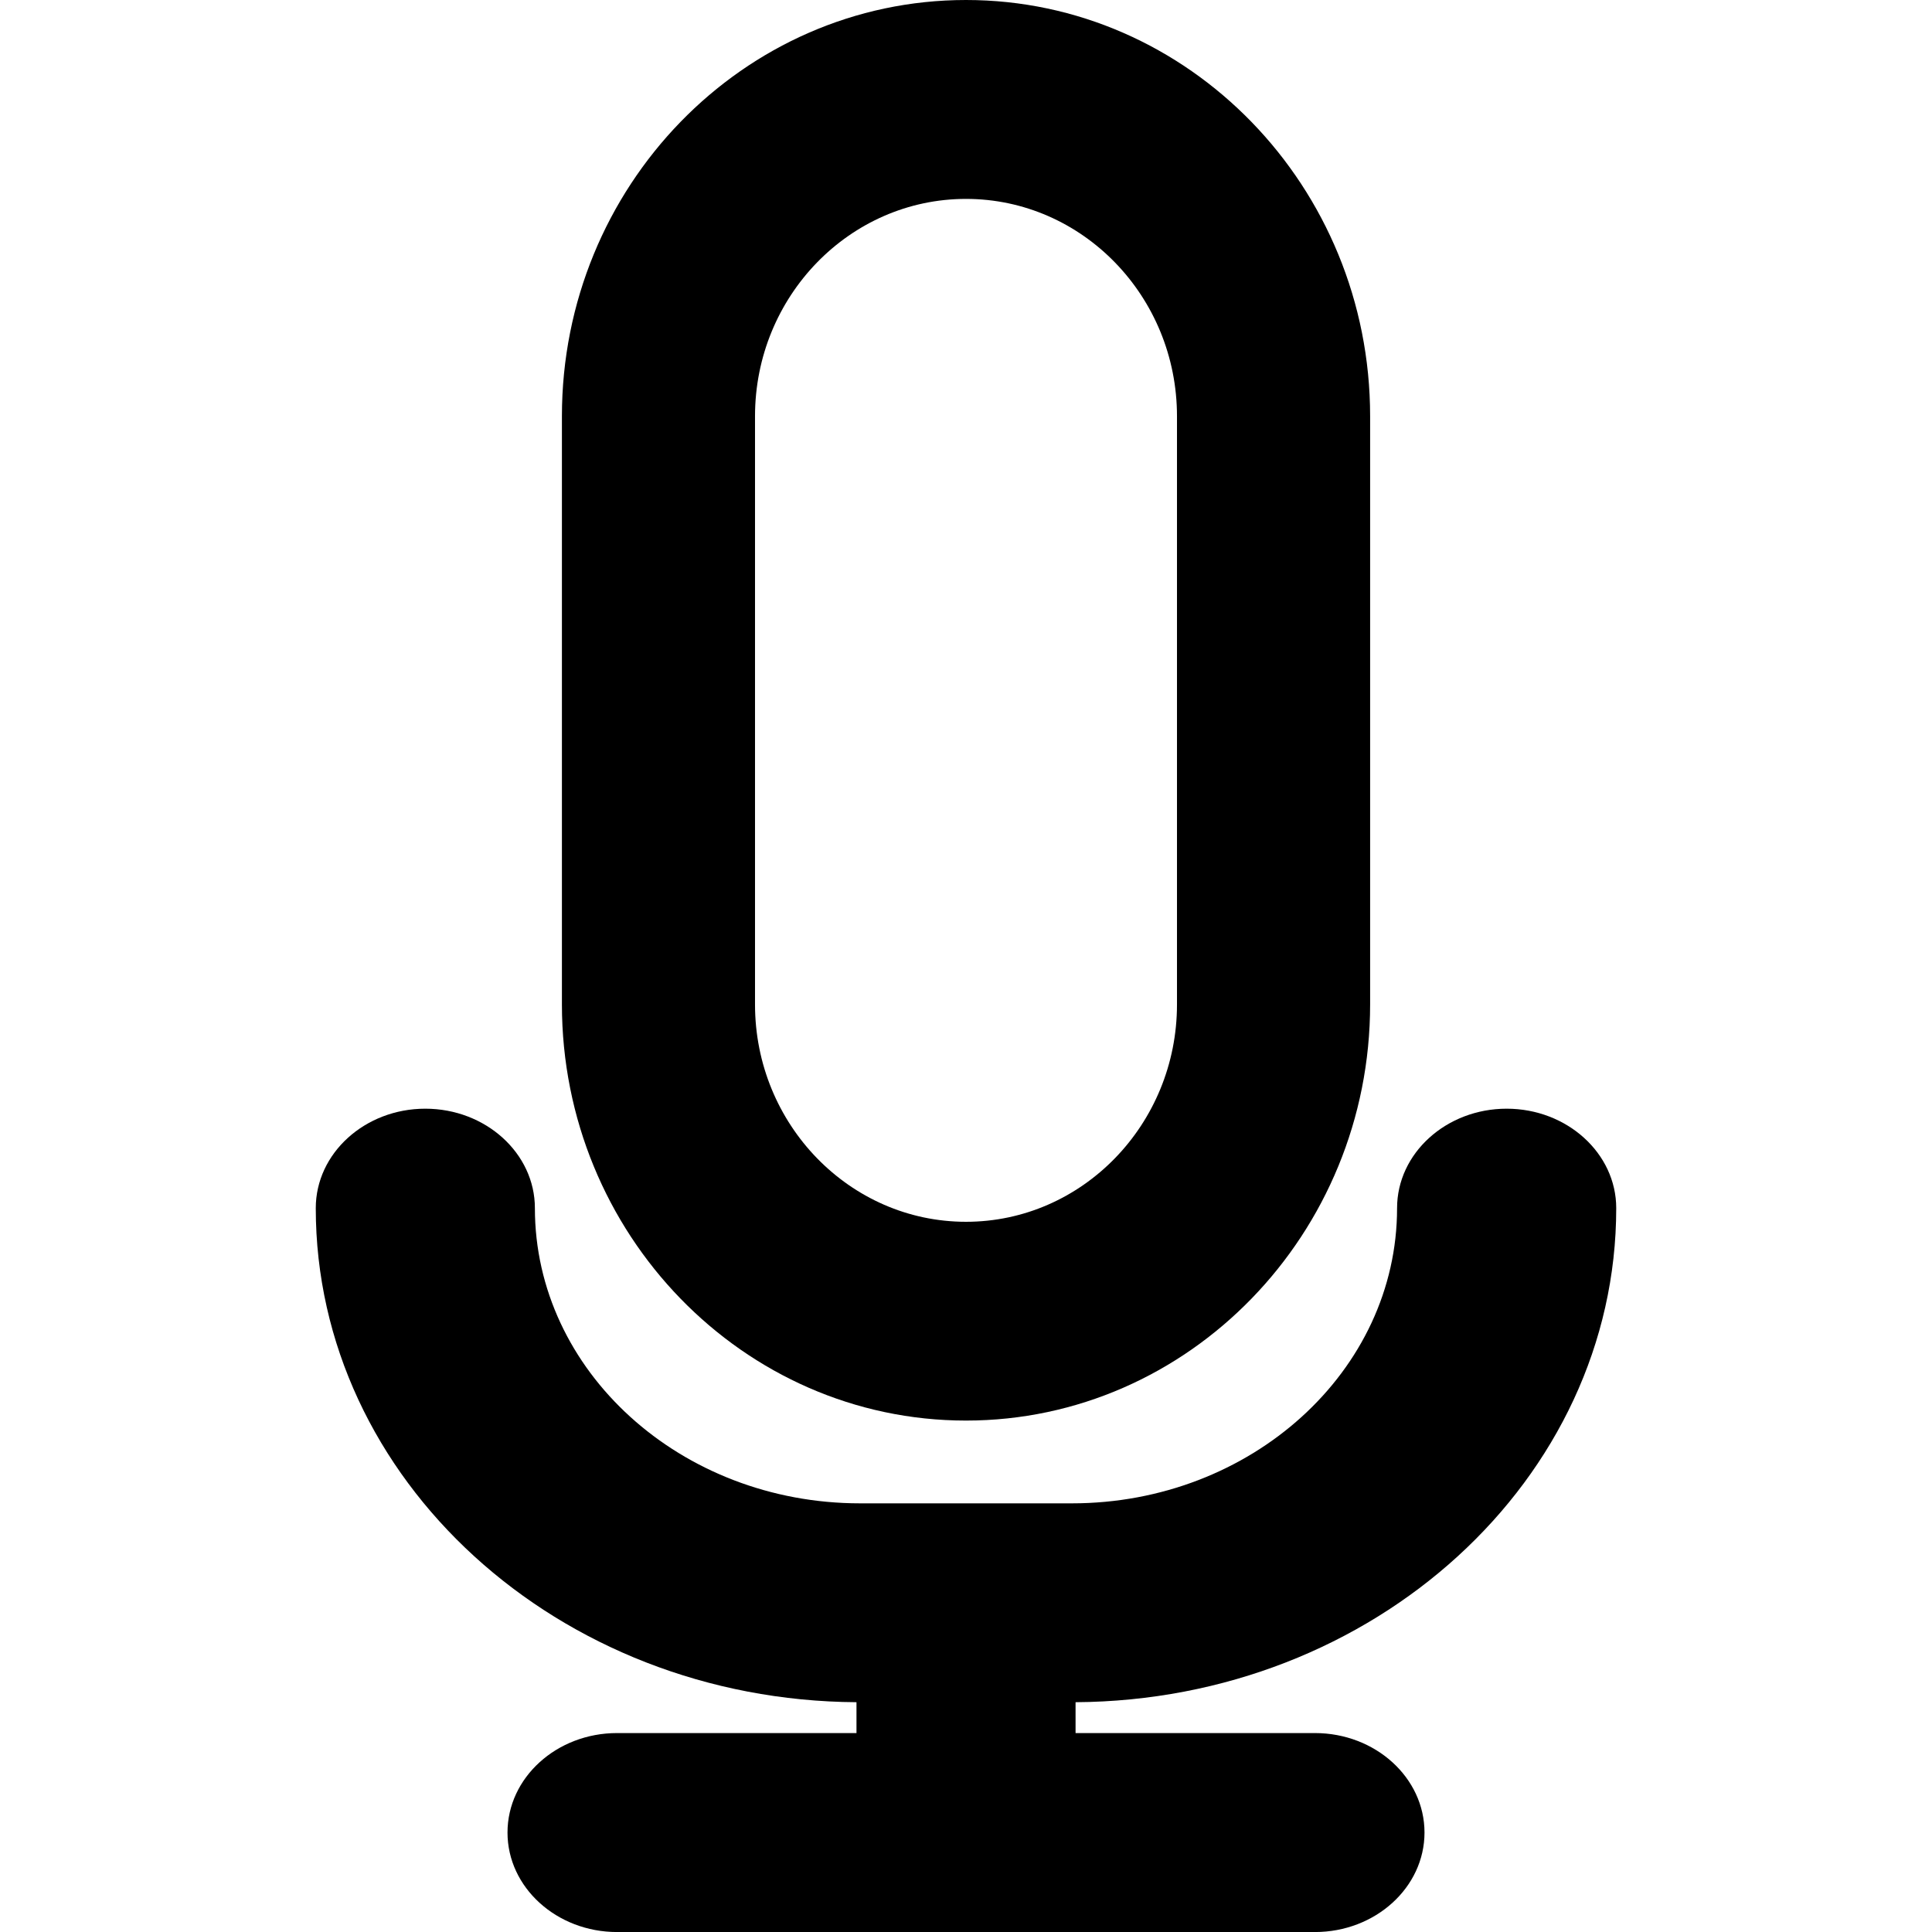
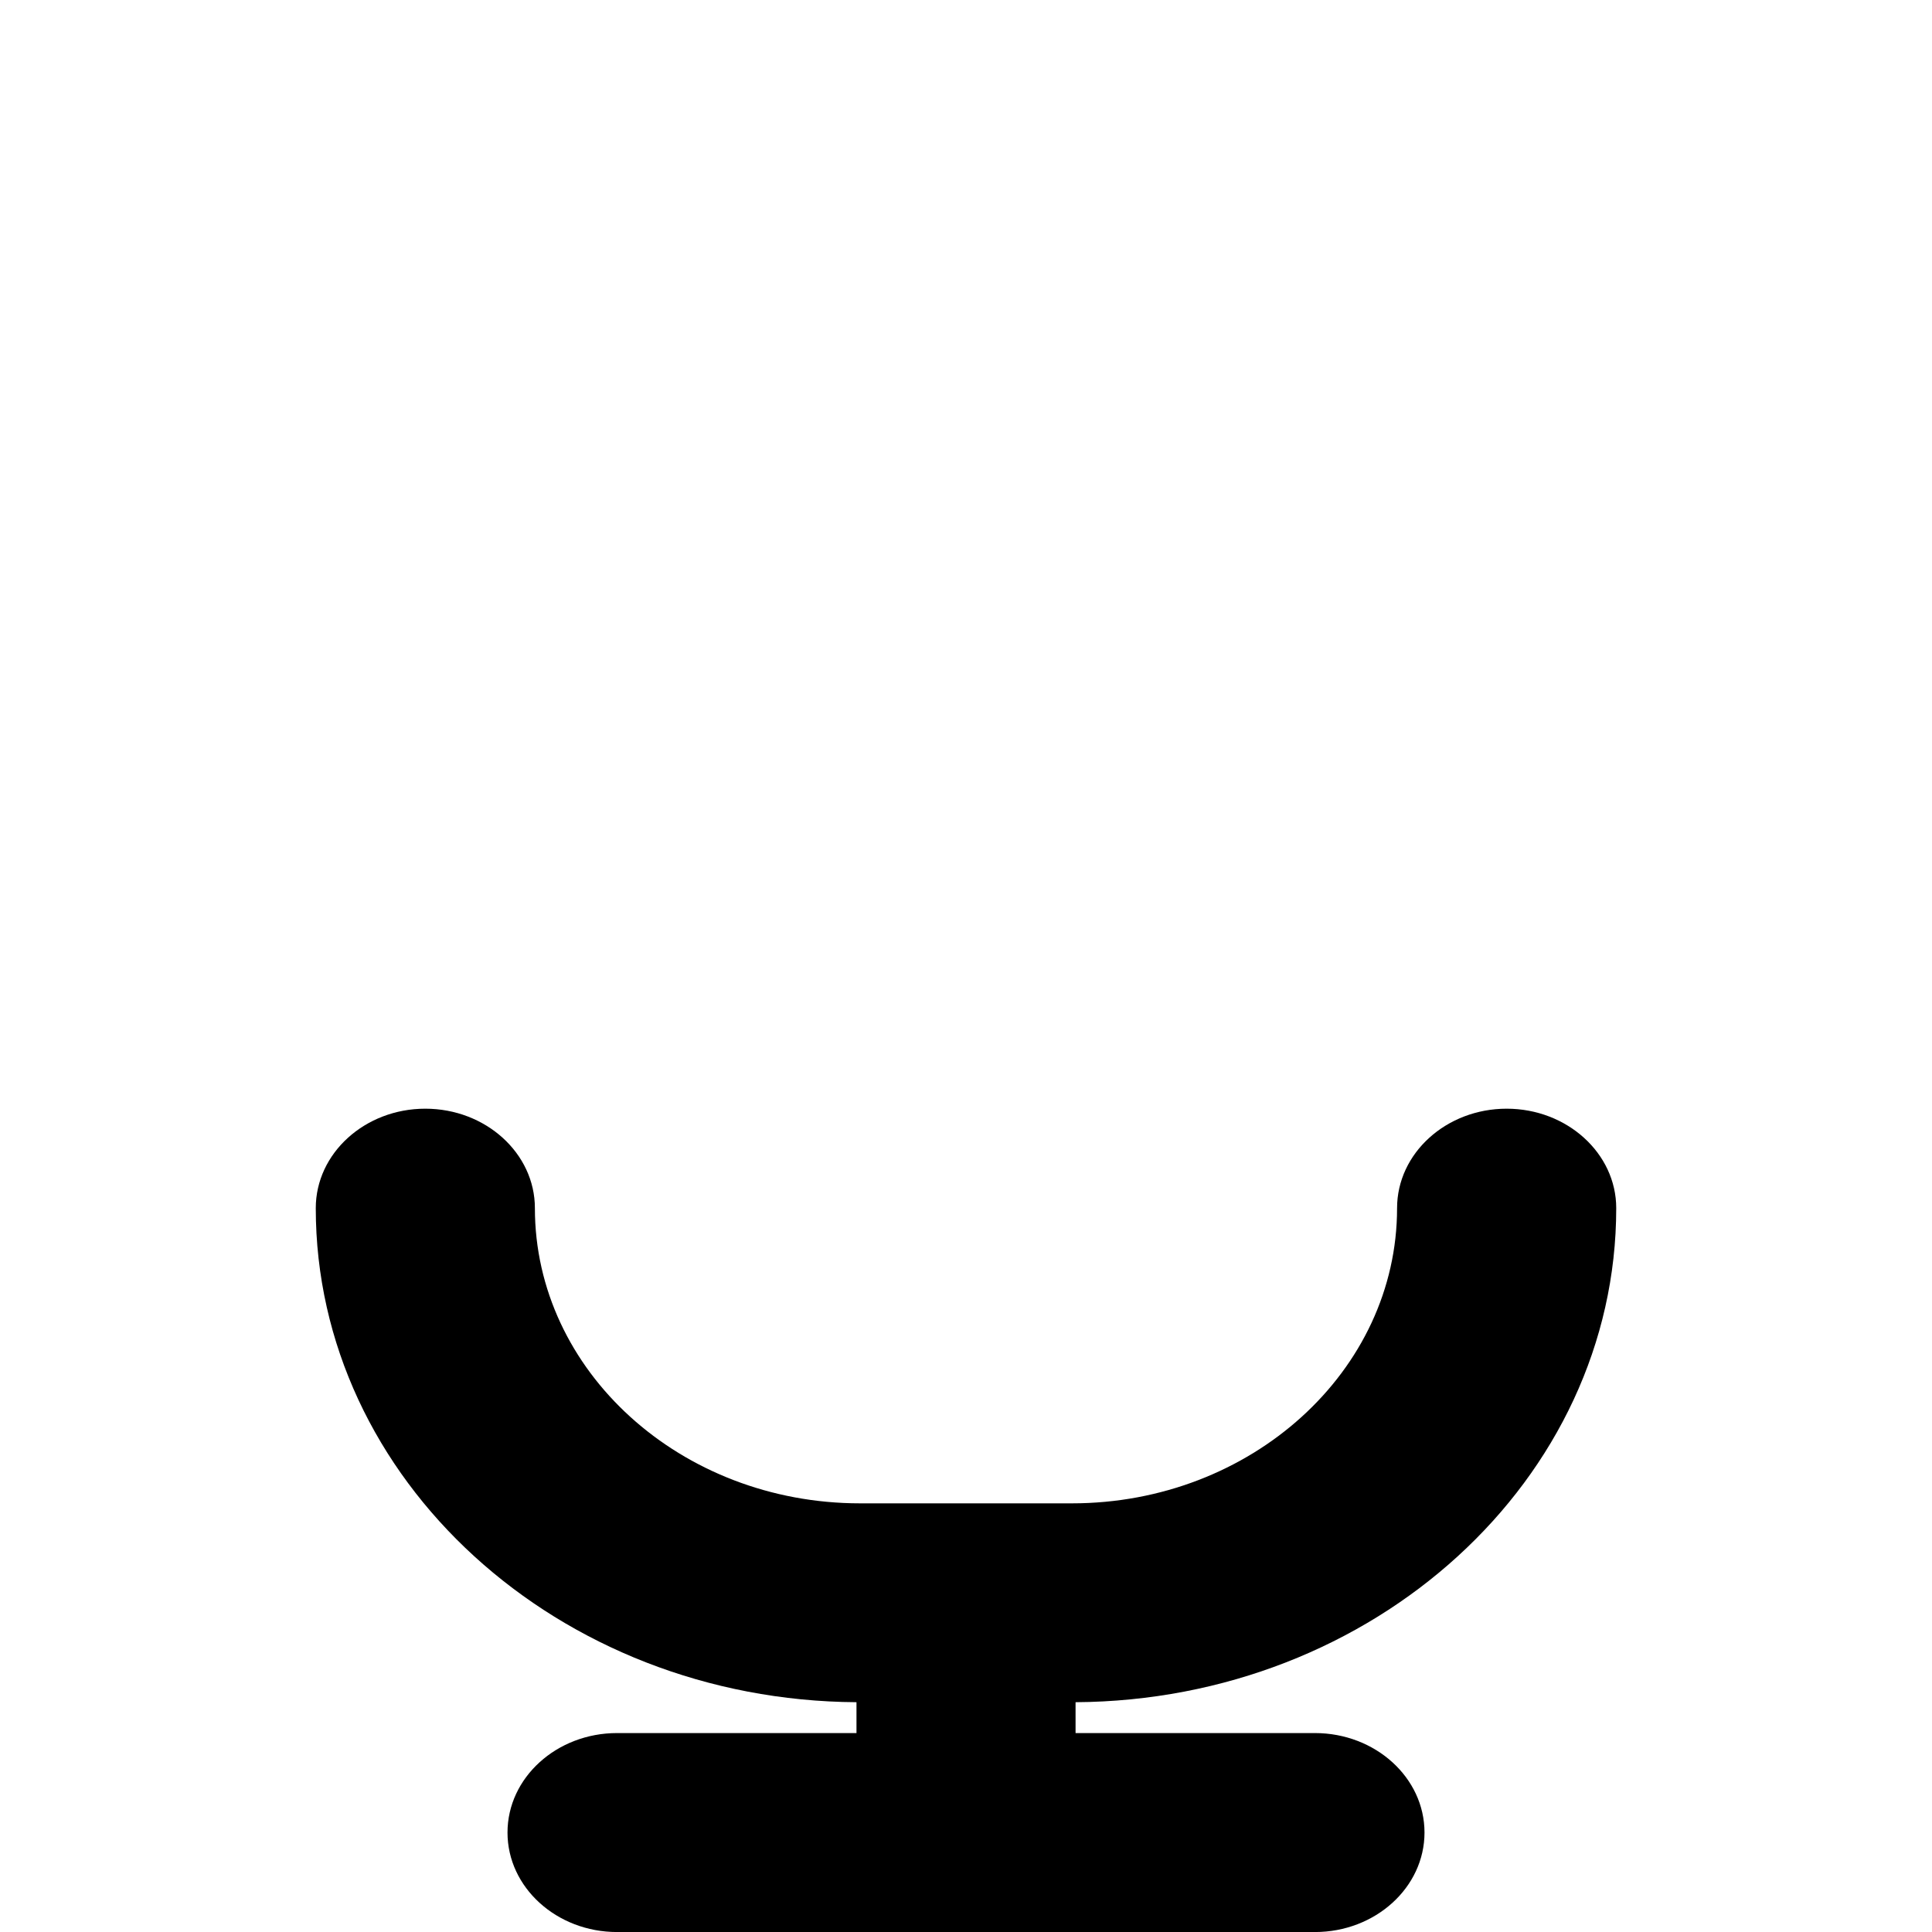
<svg xmlns="http://www.w3.org/2000/svg" fill="#000000" version="1.1" id="Capa_1" width="800px" height="800px" viewBox="0 0 47.964 47.965" xml:space="preserve">
  <g>
    <g>
-       <path d="M23.982,35.268c5.531,0,10.033-4.635,10.033-10.332V10.333C34.015,4.635,29.513,0,23.982,0    c-5.532,0-10.032,4.635-10.032,10.333v14.604C13.951,30.633,18.451,35.268,23.982,35.268z M29.22,24.938    c0,2.974-2.35,5.395-5.238,5.395s-5.238-2.42-5.238-5.395V10.333c0-2.974,2.35-5.395,5.238-5.395s5.238,2.42,5.238,5.395V24.938z" />
      <path d="M40.125,29.994c0-1.361-1.222-2.469-2.72-2.469c-1.5,0-2.721,1.107-2.721,2.469c0,4.042-3.621,7.329-8.074,7.329h-5.257    c-4.453,0-8.074-3.287-8.074-7.329c0-1.361-1.221-2.469-2.721-2.469c-1.499,0-2.719,1.107-2.719,2.469    c0,6.736,6.014,12.221,13.424,12.266v0.766h-5.944c-1.499,0-2.72,1.107-2.72,2.47s1.221,2.47,2.72,2.47h17.325    c1.5,0,2.721-1.107,2.721-2.47s-1.221-2.47-2.721-2.47h-5.942V42.26C34.111,42.215,40.125,36.73,40.125,29.994z" />
    </g>
  </g>
</svg>